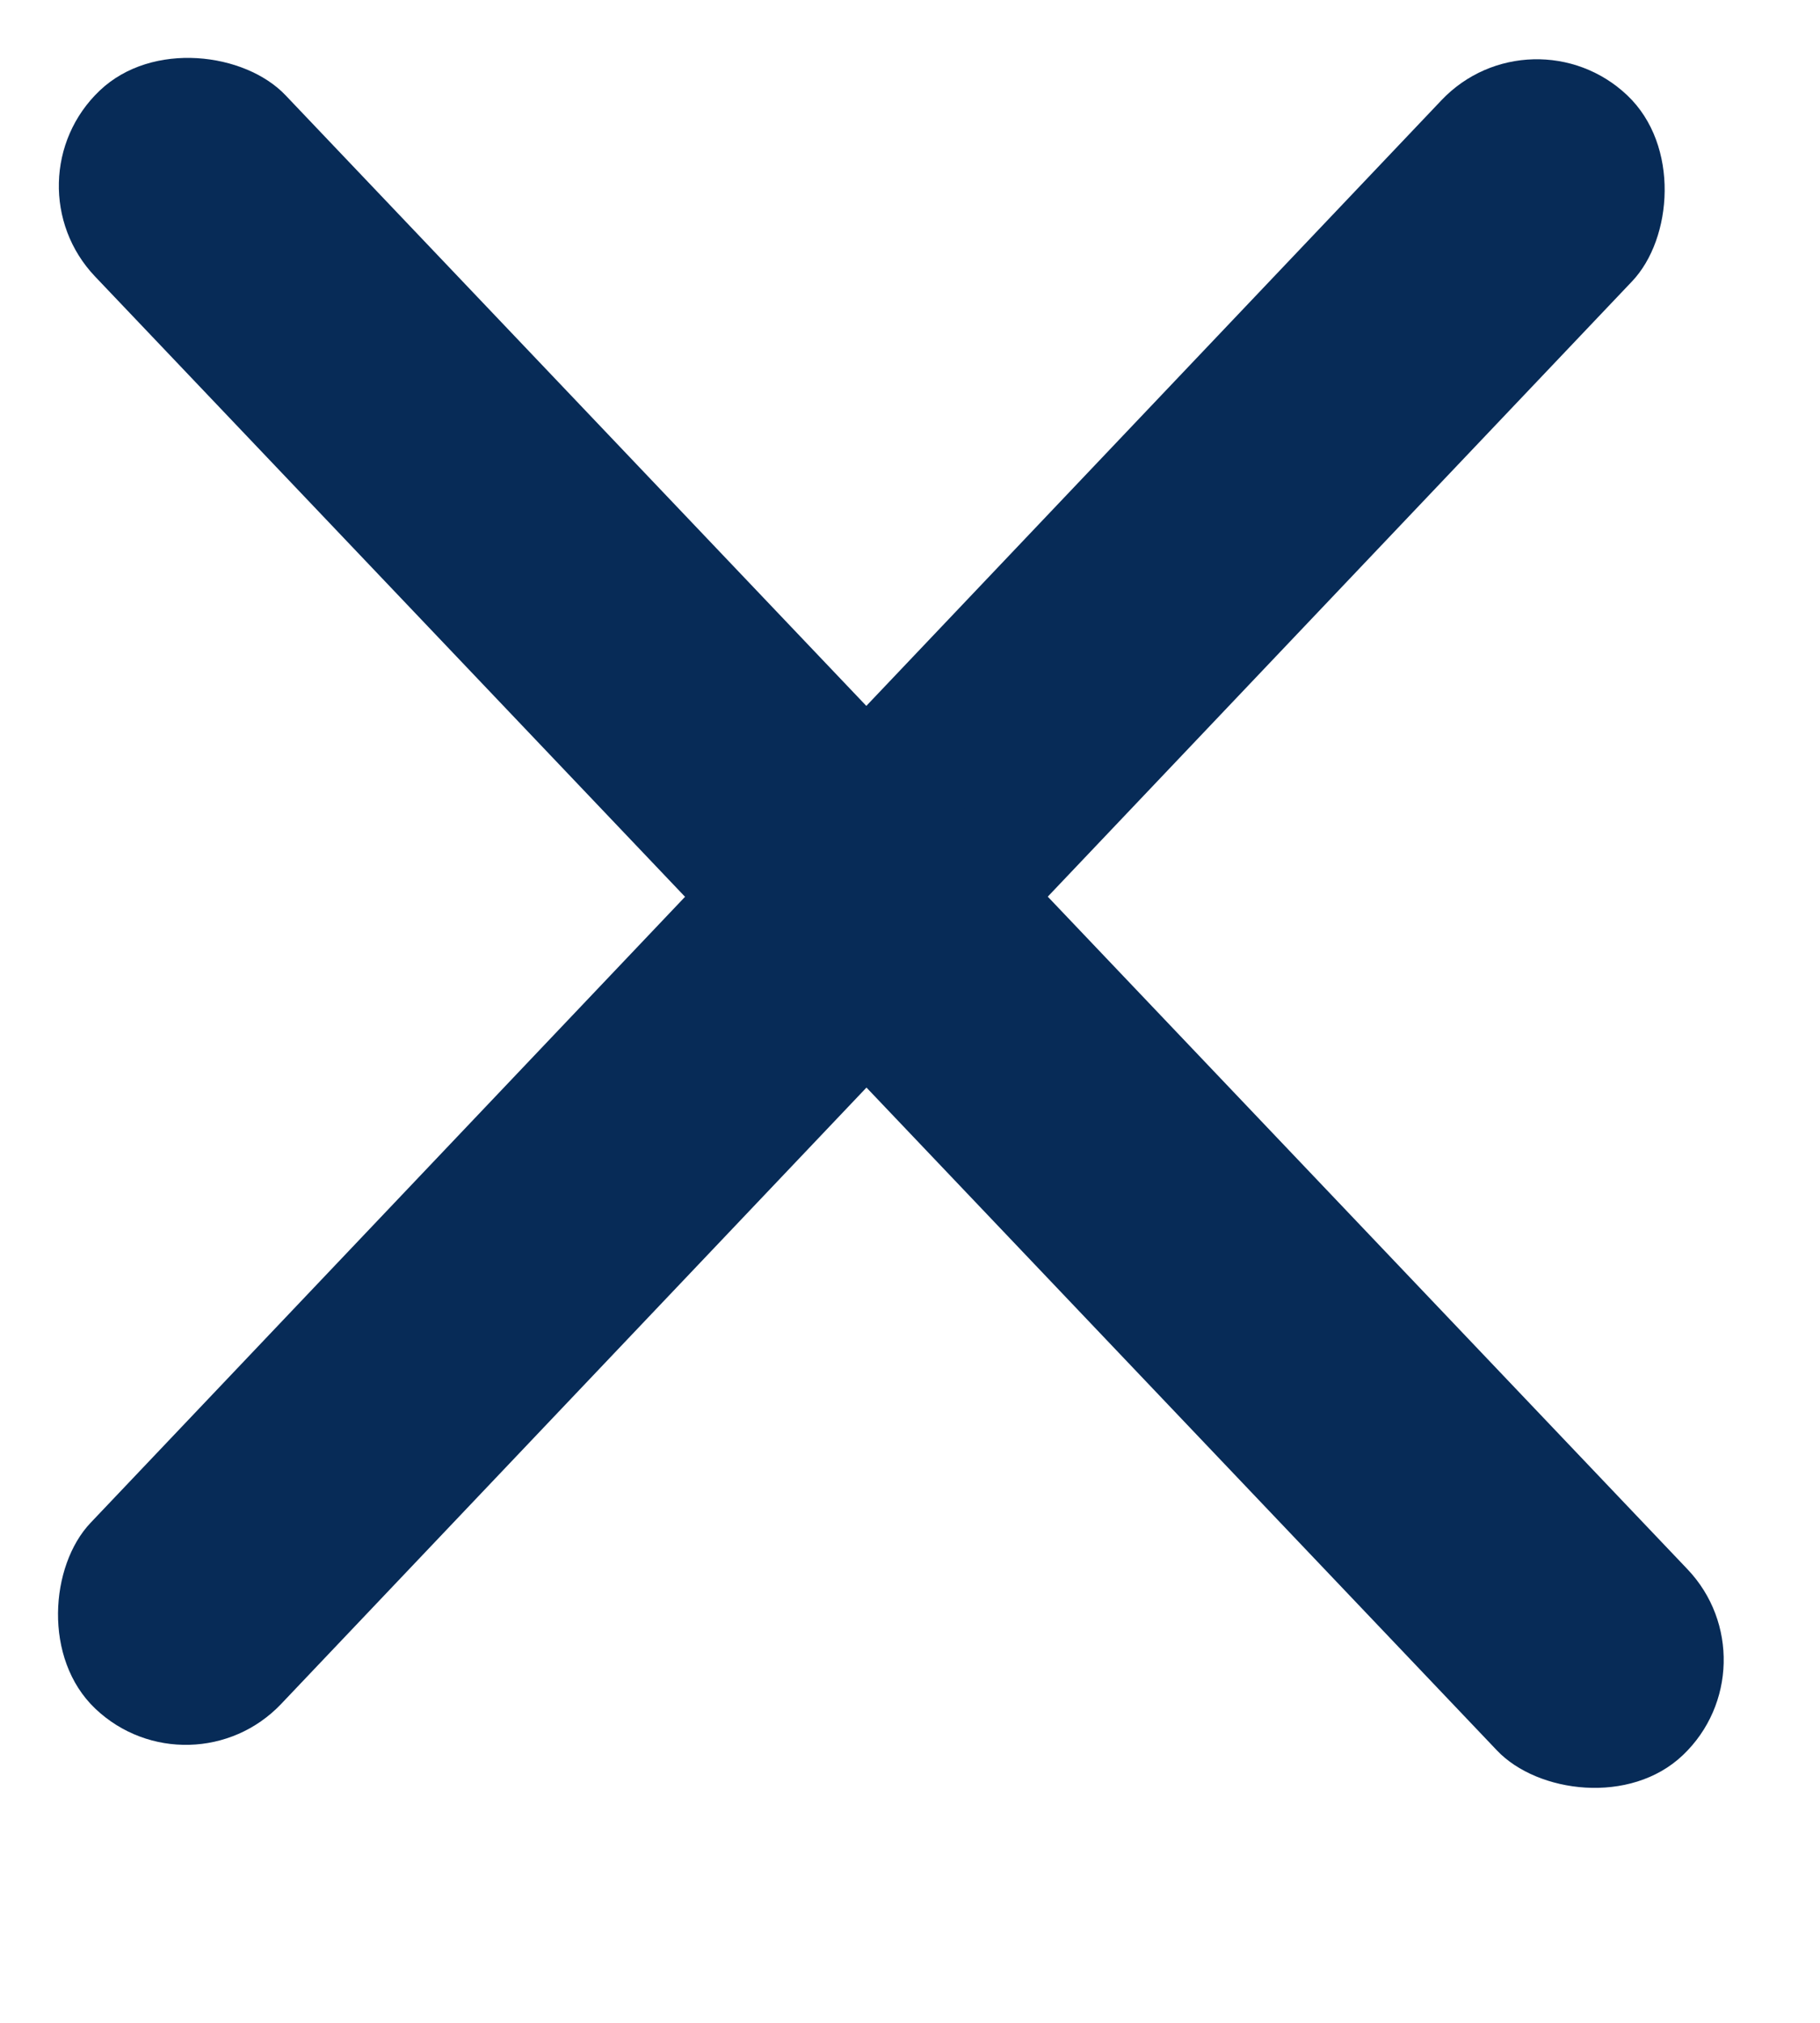
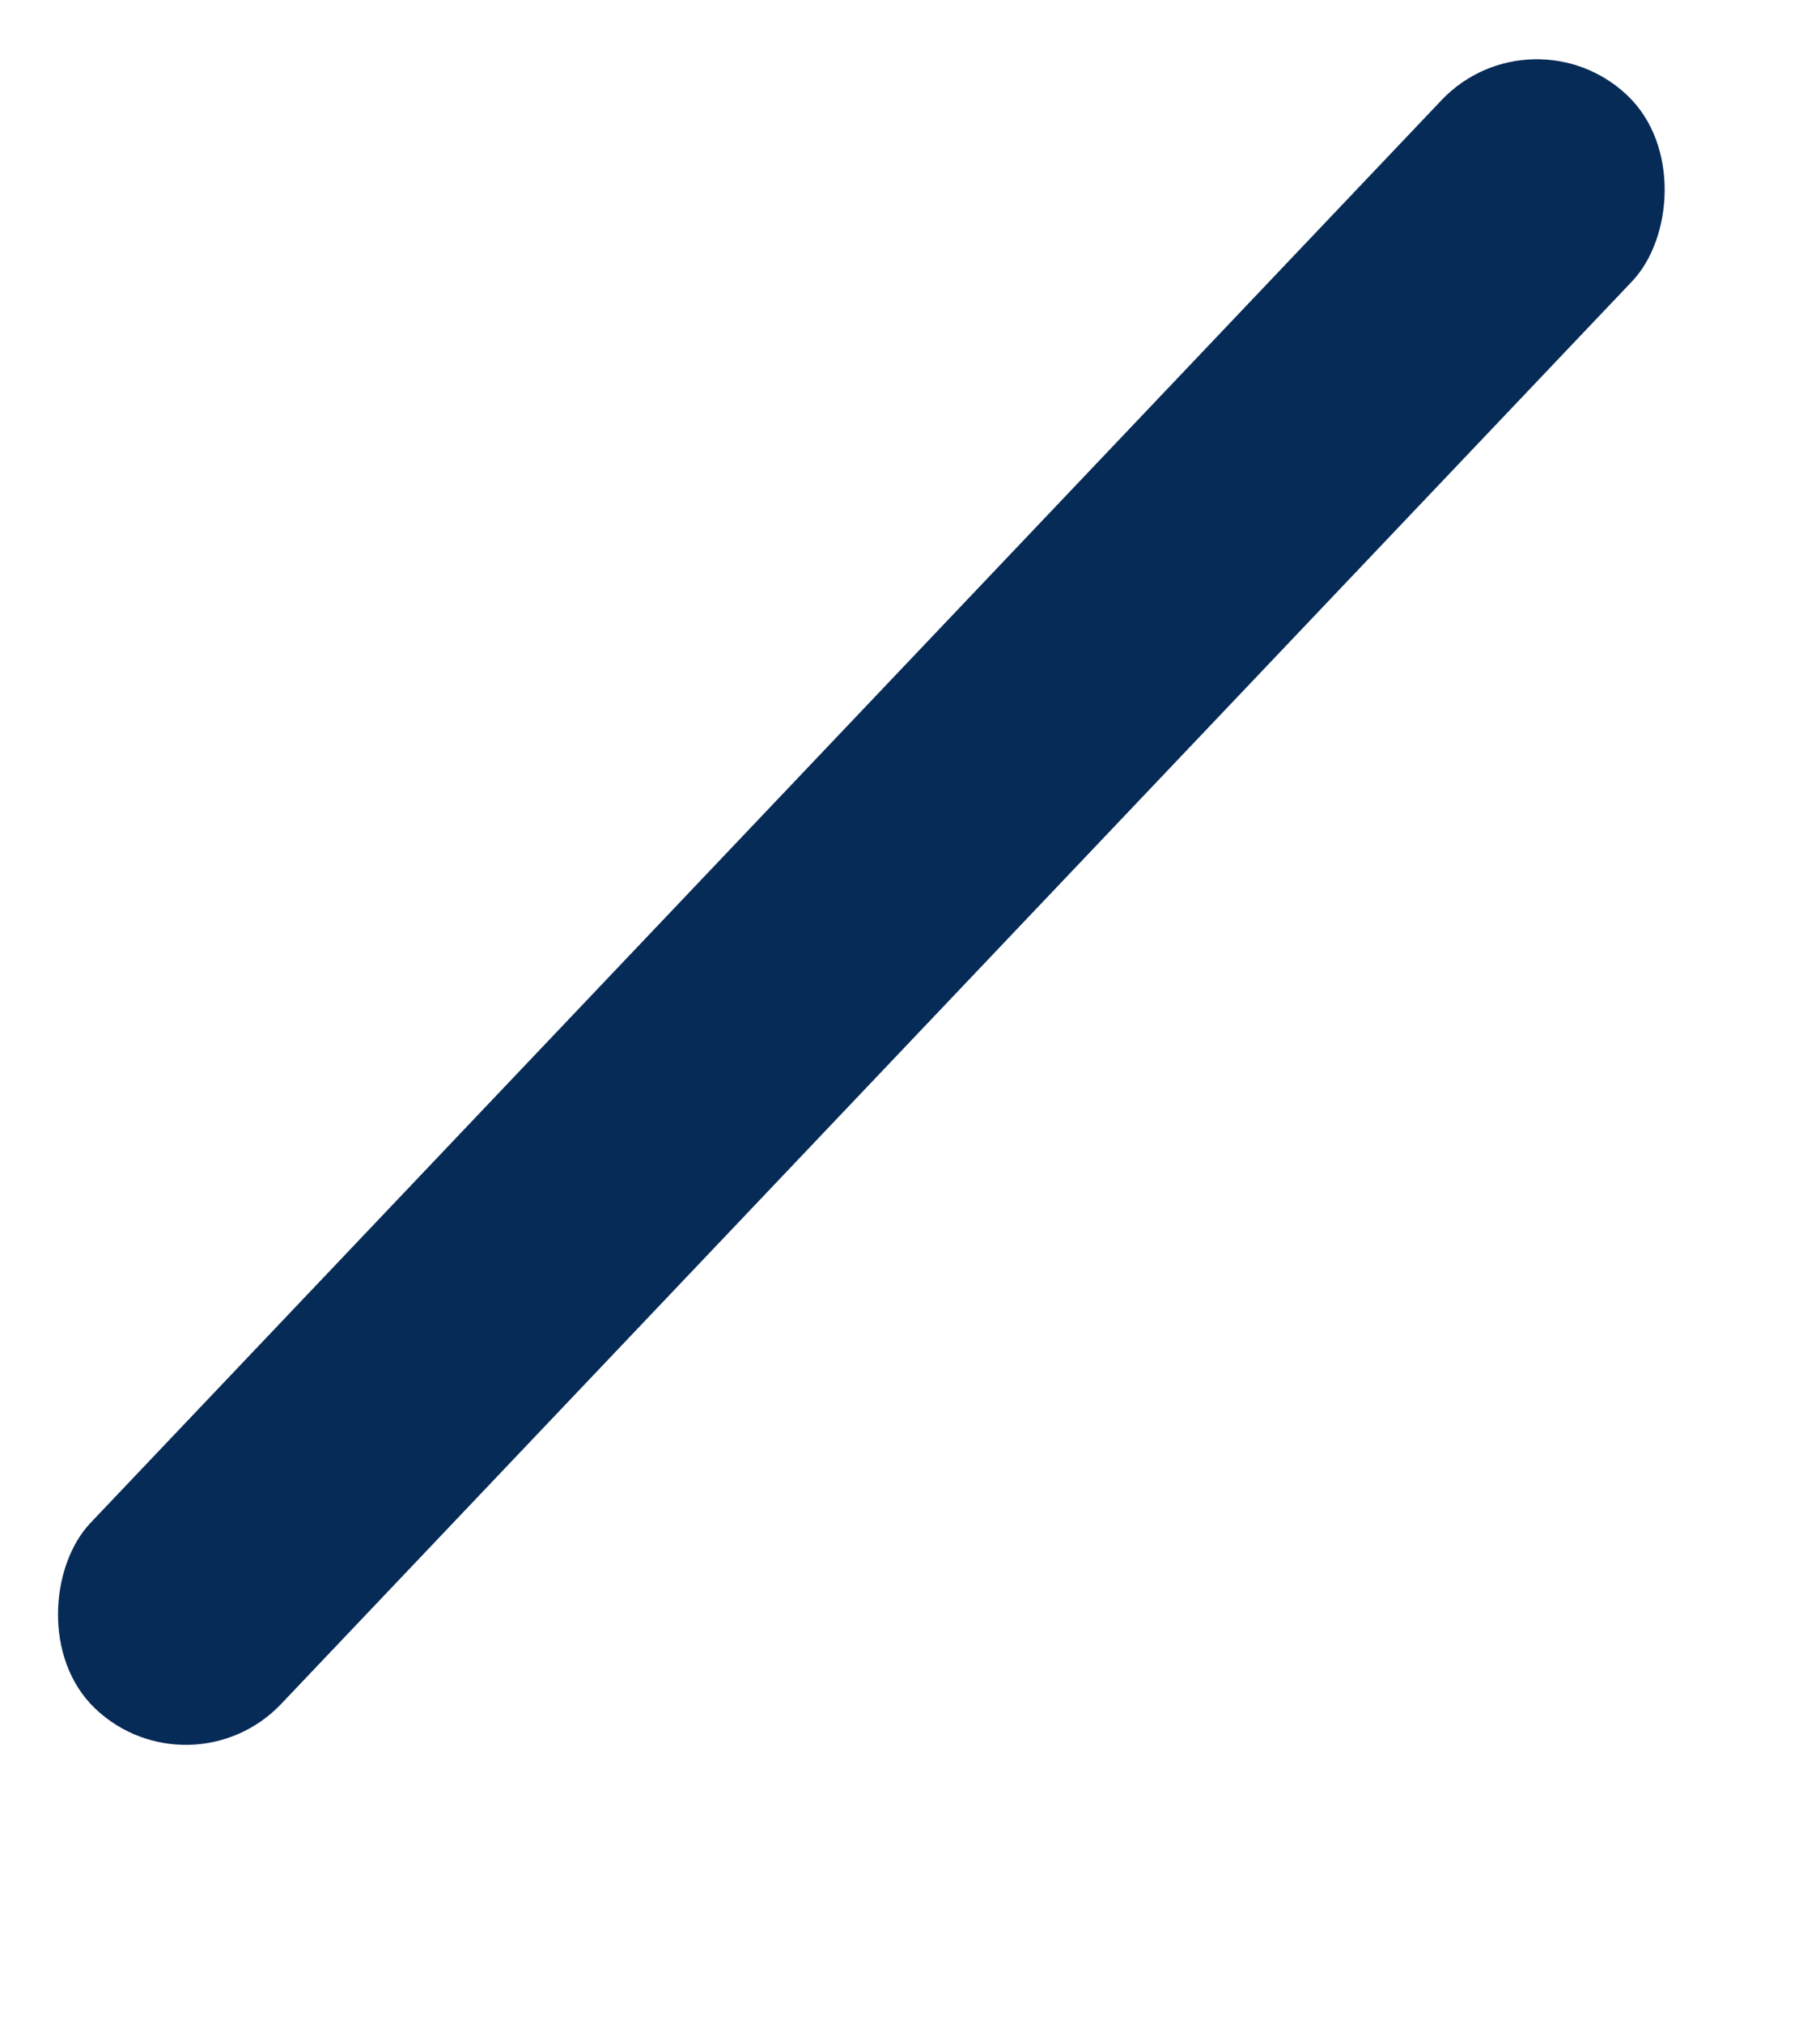
<svg xmlns="http://www.w3.org/2000/svg" width="9" height="10" viewBox="0 0 9 10" fill="none">
  <rect x="7.576" y="0.024" width="1.3" height="11" rx="0.65" transform="rotate(43.528 7.576 0.024)" fill="#072B57" />
-   <rect x="0.022" y="0.896" width="1.3" height="11.358" rx="0.65" transform="rotate(-43.574 0.022 0.896)" fill="#072B57" />
</svg>